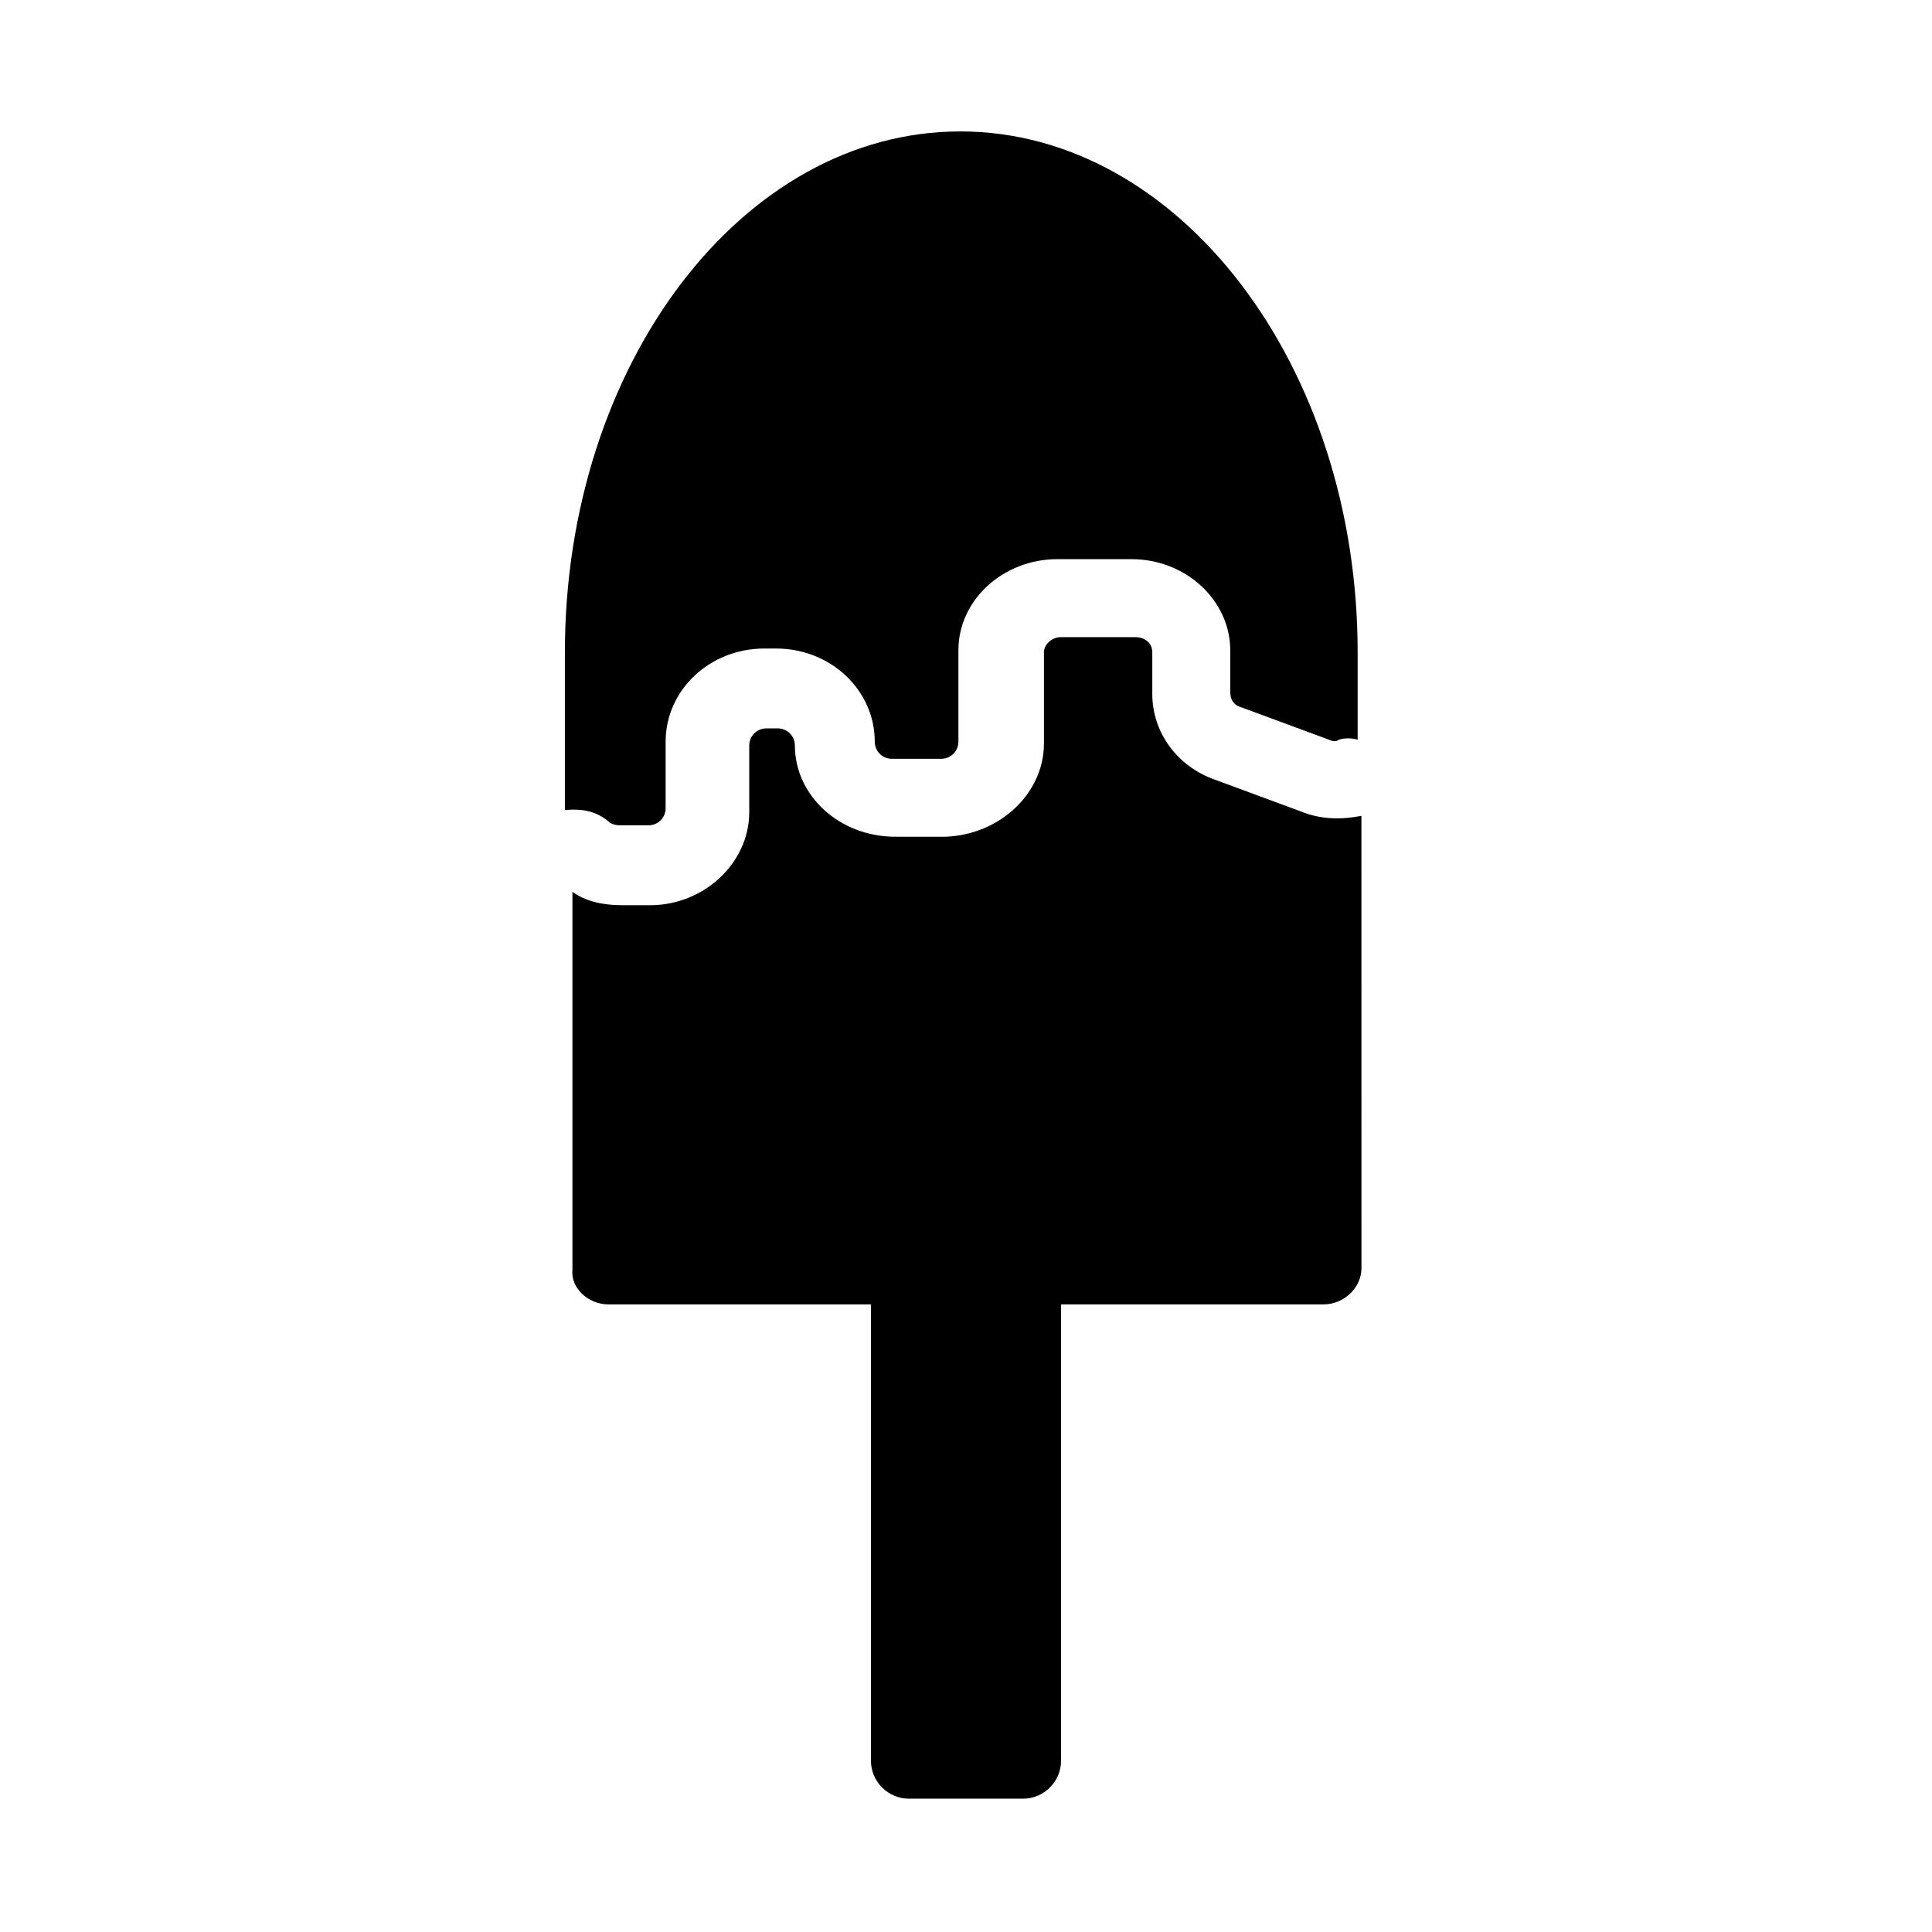
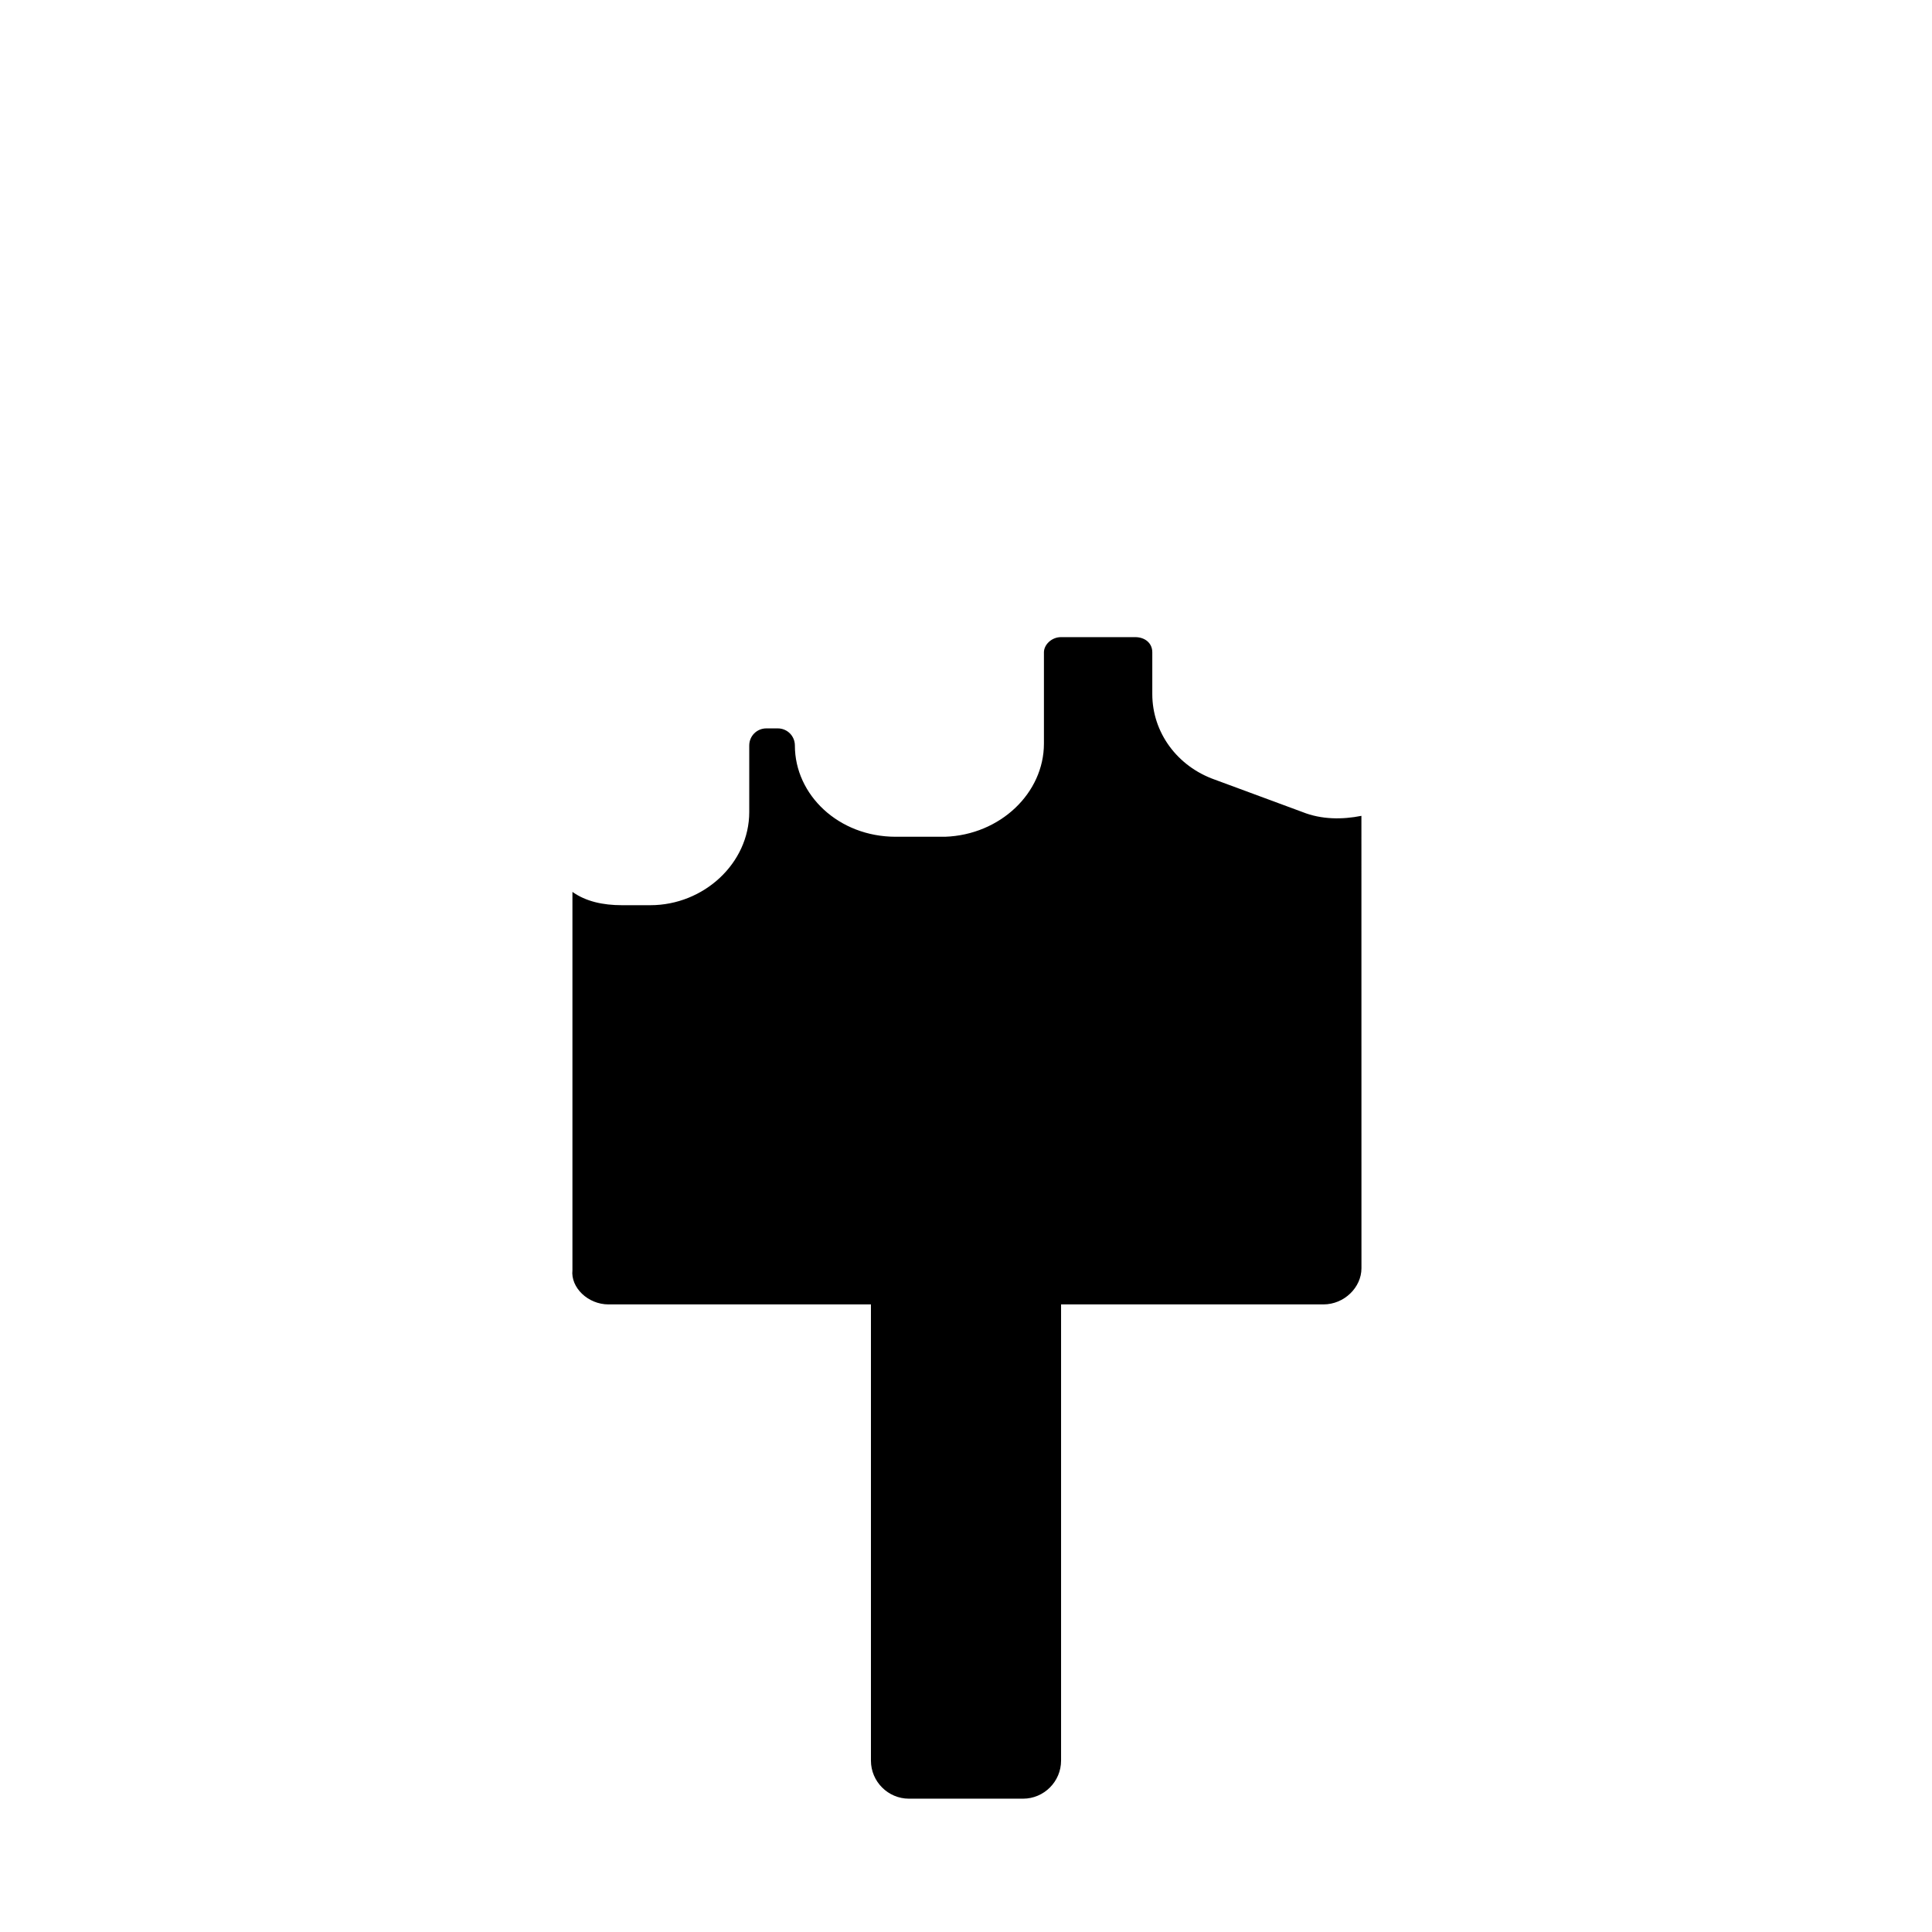
<svg xmlns="http://www.w3.org/2000/svg" fill="#000000" width="800px" height="800px" version="1.1" viewBox="144 144 512 512">
  <g>
    <path d="m305.28 489.68h69.527v120.91c0 5.543 4.535 10.078 10.078 10.078h30.23c5.543 0 10.078-4.535 10.078-10.078v-120.91h69.527c5.543 0 10.078-4.535 10.078-9.574v-5.039l-0.012-114.86c-5.039 1.008-10.578 1.008-15.617-1.008l-23.176-8.566c-10.078-3.527-16.625-12.594-16.625-22.672v-11.082c0-2.519-2.016-4.031-4.535-4.031h-19.648c-2.519 0-4.535 2.016-4.535 4.031v24.184c0 13.098-11.586 24.184-26.199 24.688h-13.098c-15.113 0-26.703-11.082-26.703-24.184 0-2.519-2.016-4.535-4.535-4.535h-3.023c-2.519 0-4.535 2.016-4.535 4.535v17.633c0 13.602-12.09 24.688-26.199 24.688h-7.559c-5.039 0-9.574-1.008-13.098-3.527v95.219 5.039c-0.496 4.531 4.039 9.066 9.578 9.066z" />
-     <path d="m305.28 361.71c0.504 0.504 1.512 1.008 3.023 1.008h7.559c2.519 0 4.535-2.016 4.535-4.535v-17.633c0-13.602 11.586-24.688 26.199-24.688h3.023c14.609 0 26.199 11.082 26.199 24.688 0 2.519 2.016 4.535 4.535 4.535h13.098c2.519 0 4.535-2.016 4.535-4.535v-24.184c0-13.602 12.09-24.184 26.199-24.184h19.648c14.609 0 26.199 11.082 26.199 24.184v11.082c0 2.016 1.008 3.527 3.023 4.031l23.176 8.566c1.008 0.504 2.016 0.504 2.519 0 1.512-0.504 3.527-0.504 5.039 0v-23.176c0-76.074-47.359-138.04-105.3-138.04s-104.79 61.969-104.79 138.04v41.816c5.031-0.504 8.555 0.504 11.578 3.023z" />
  </g>
</svg>